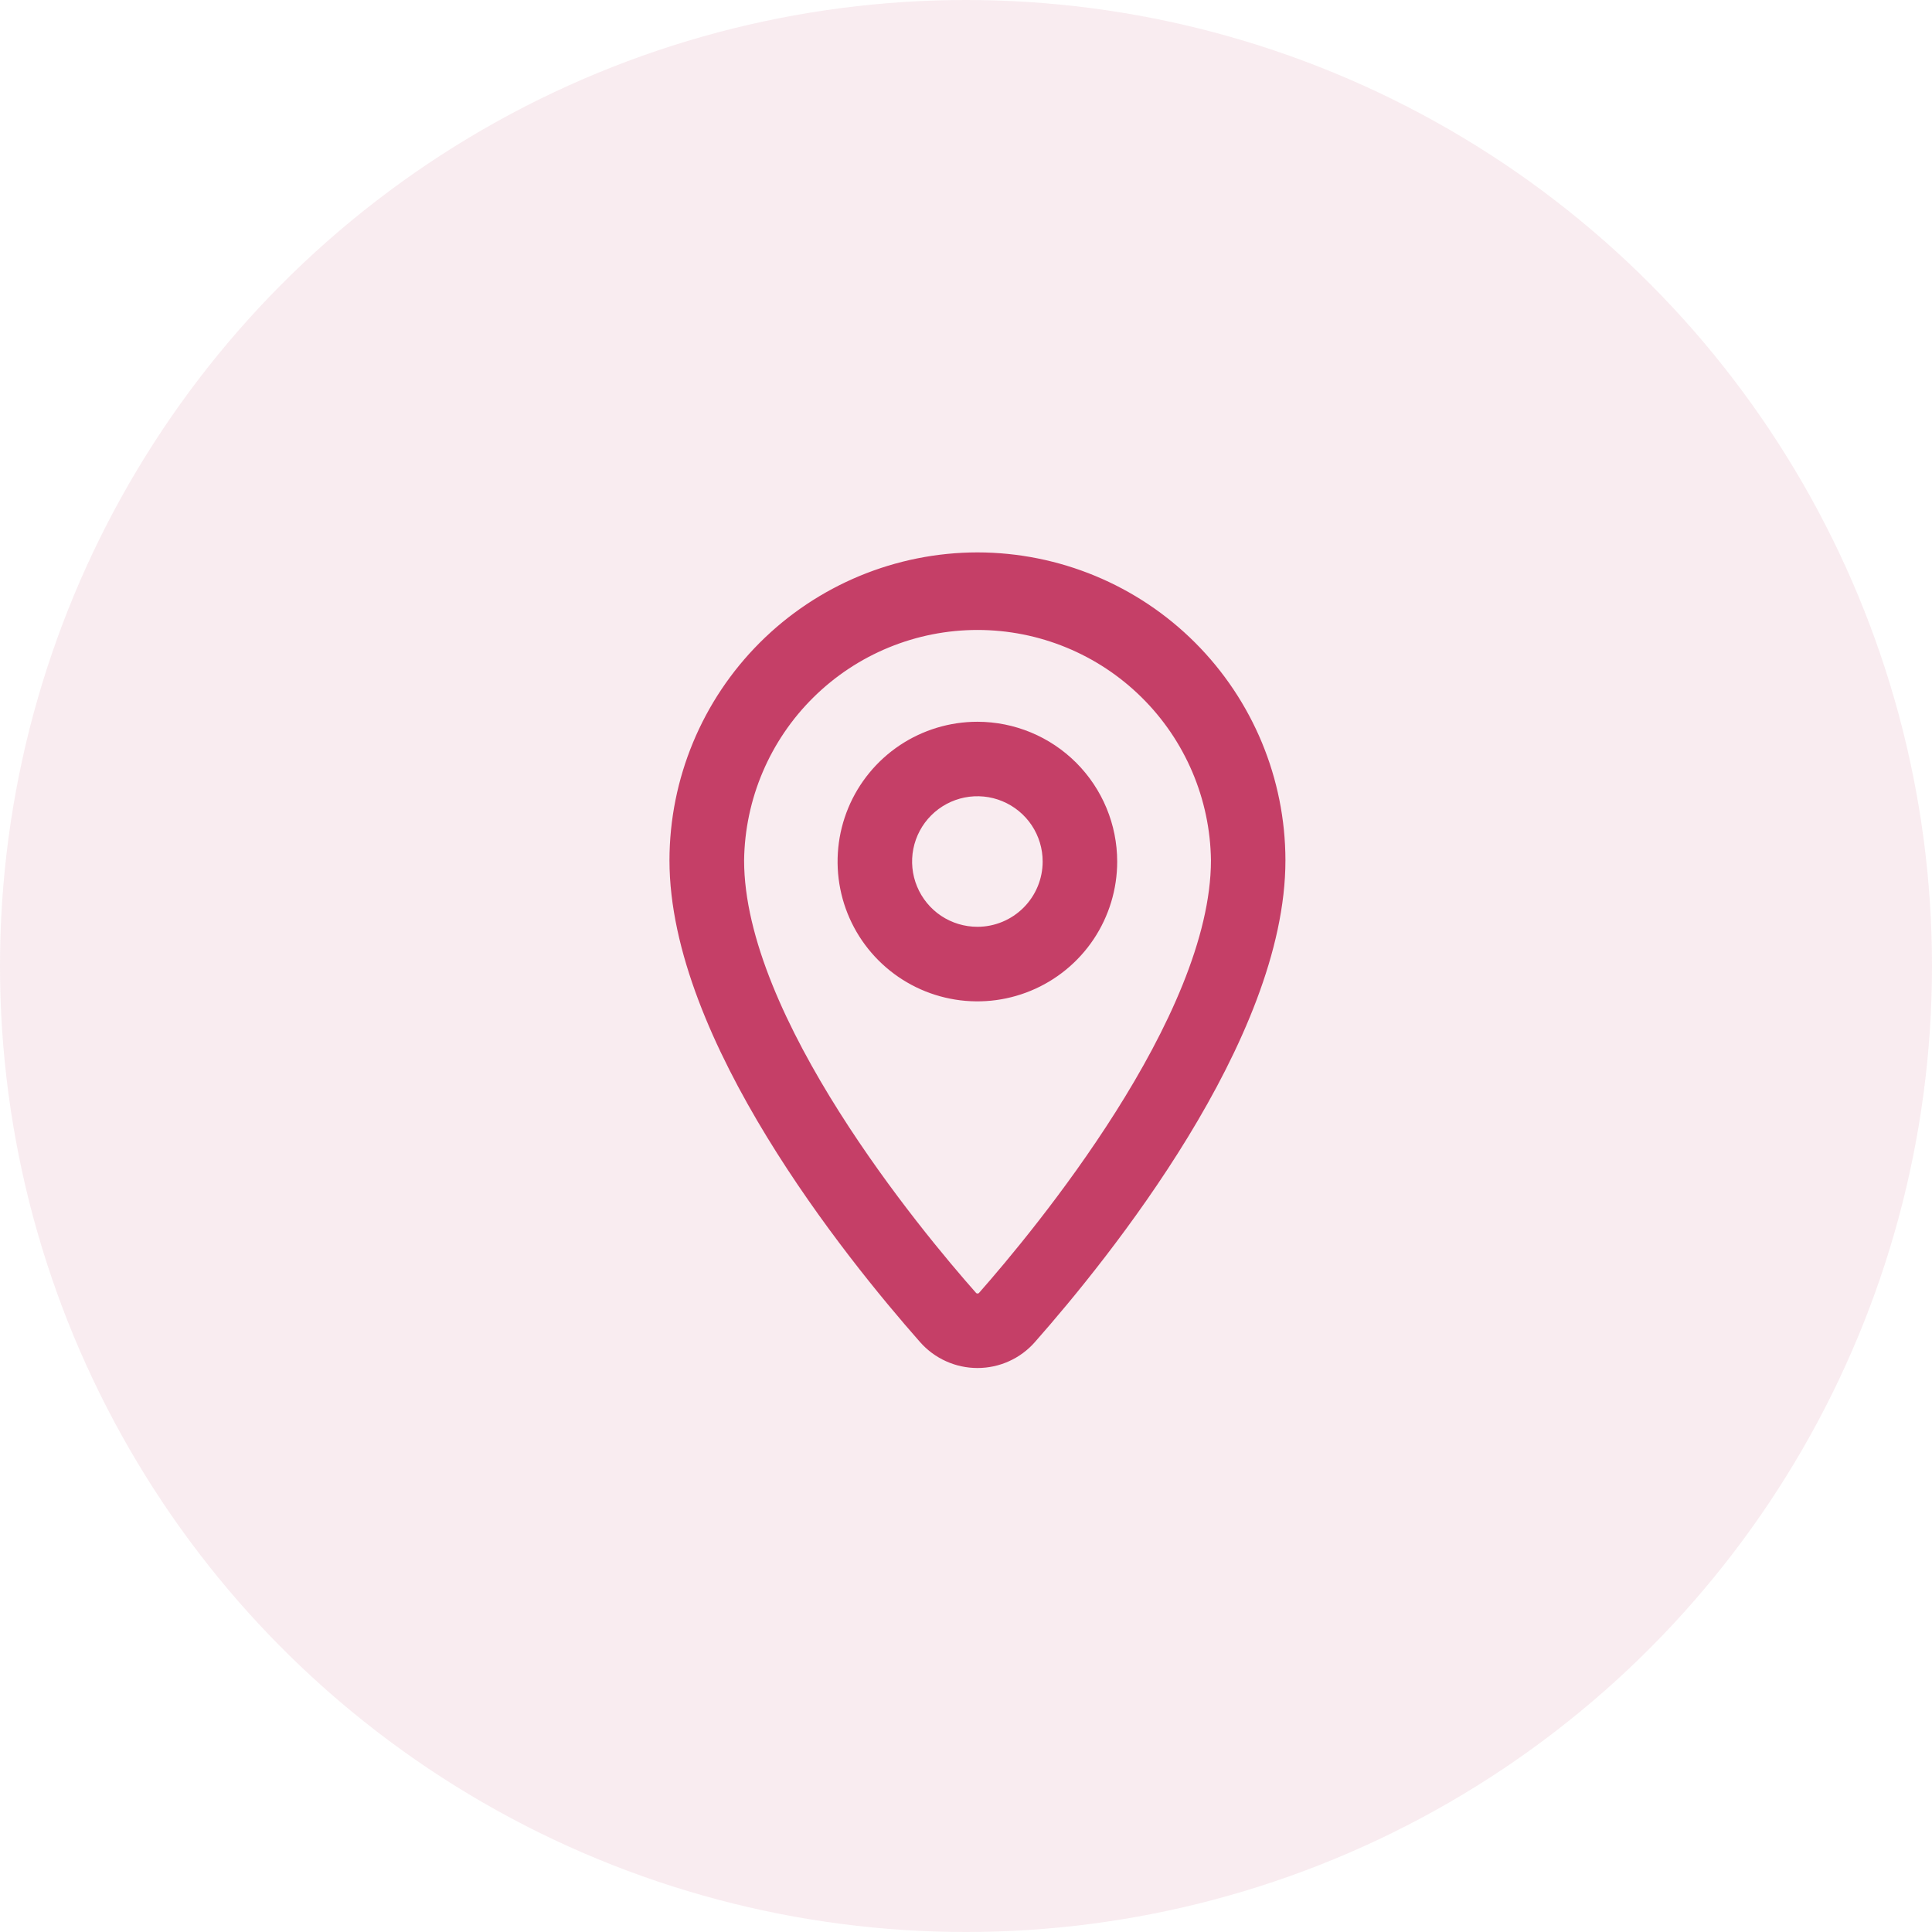
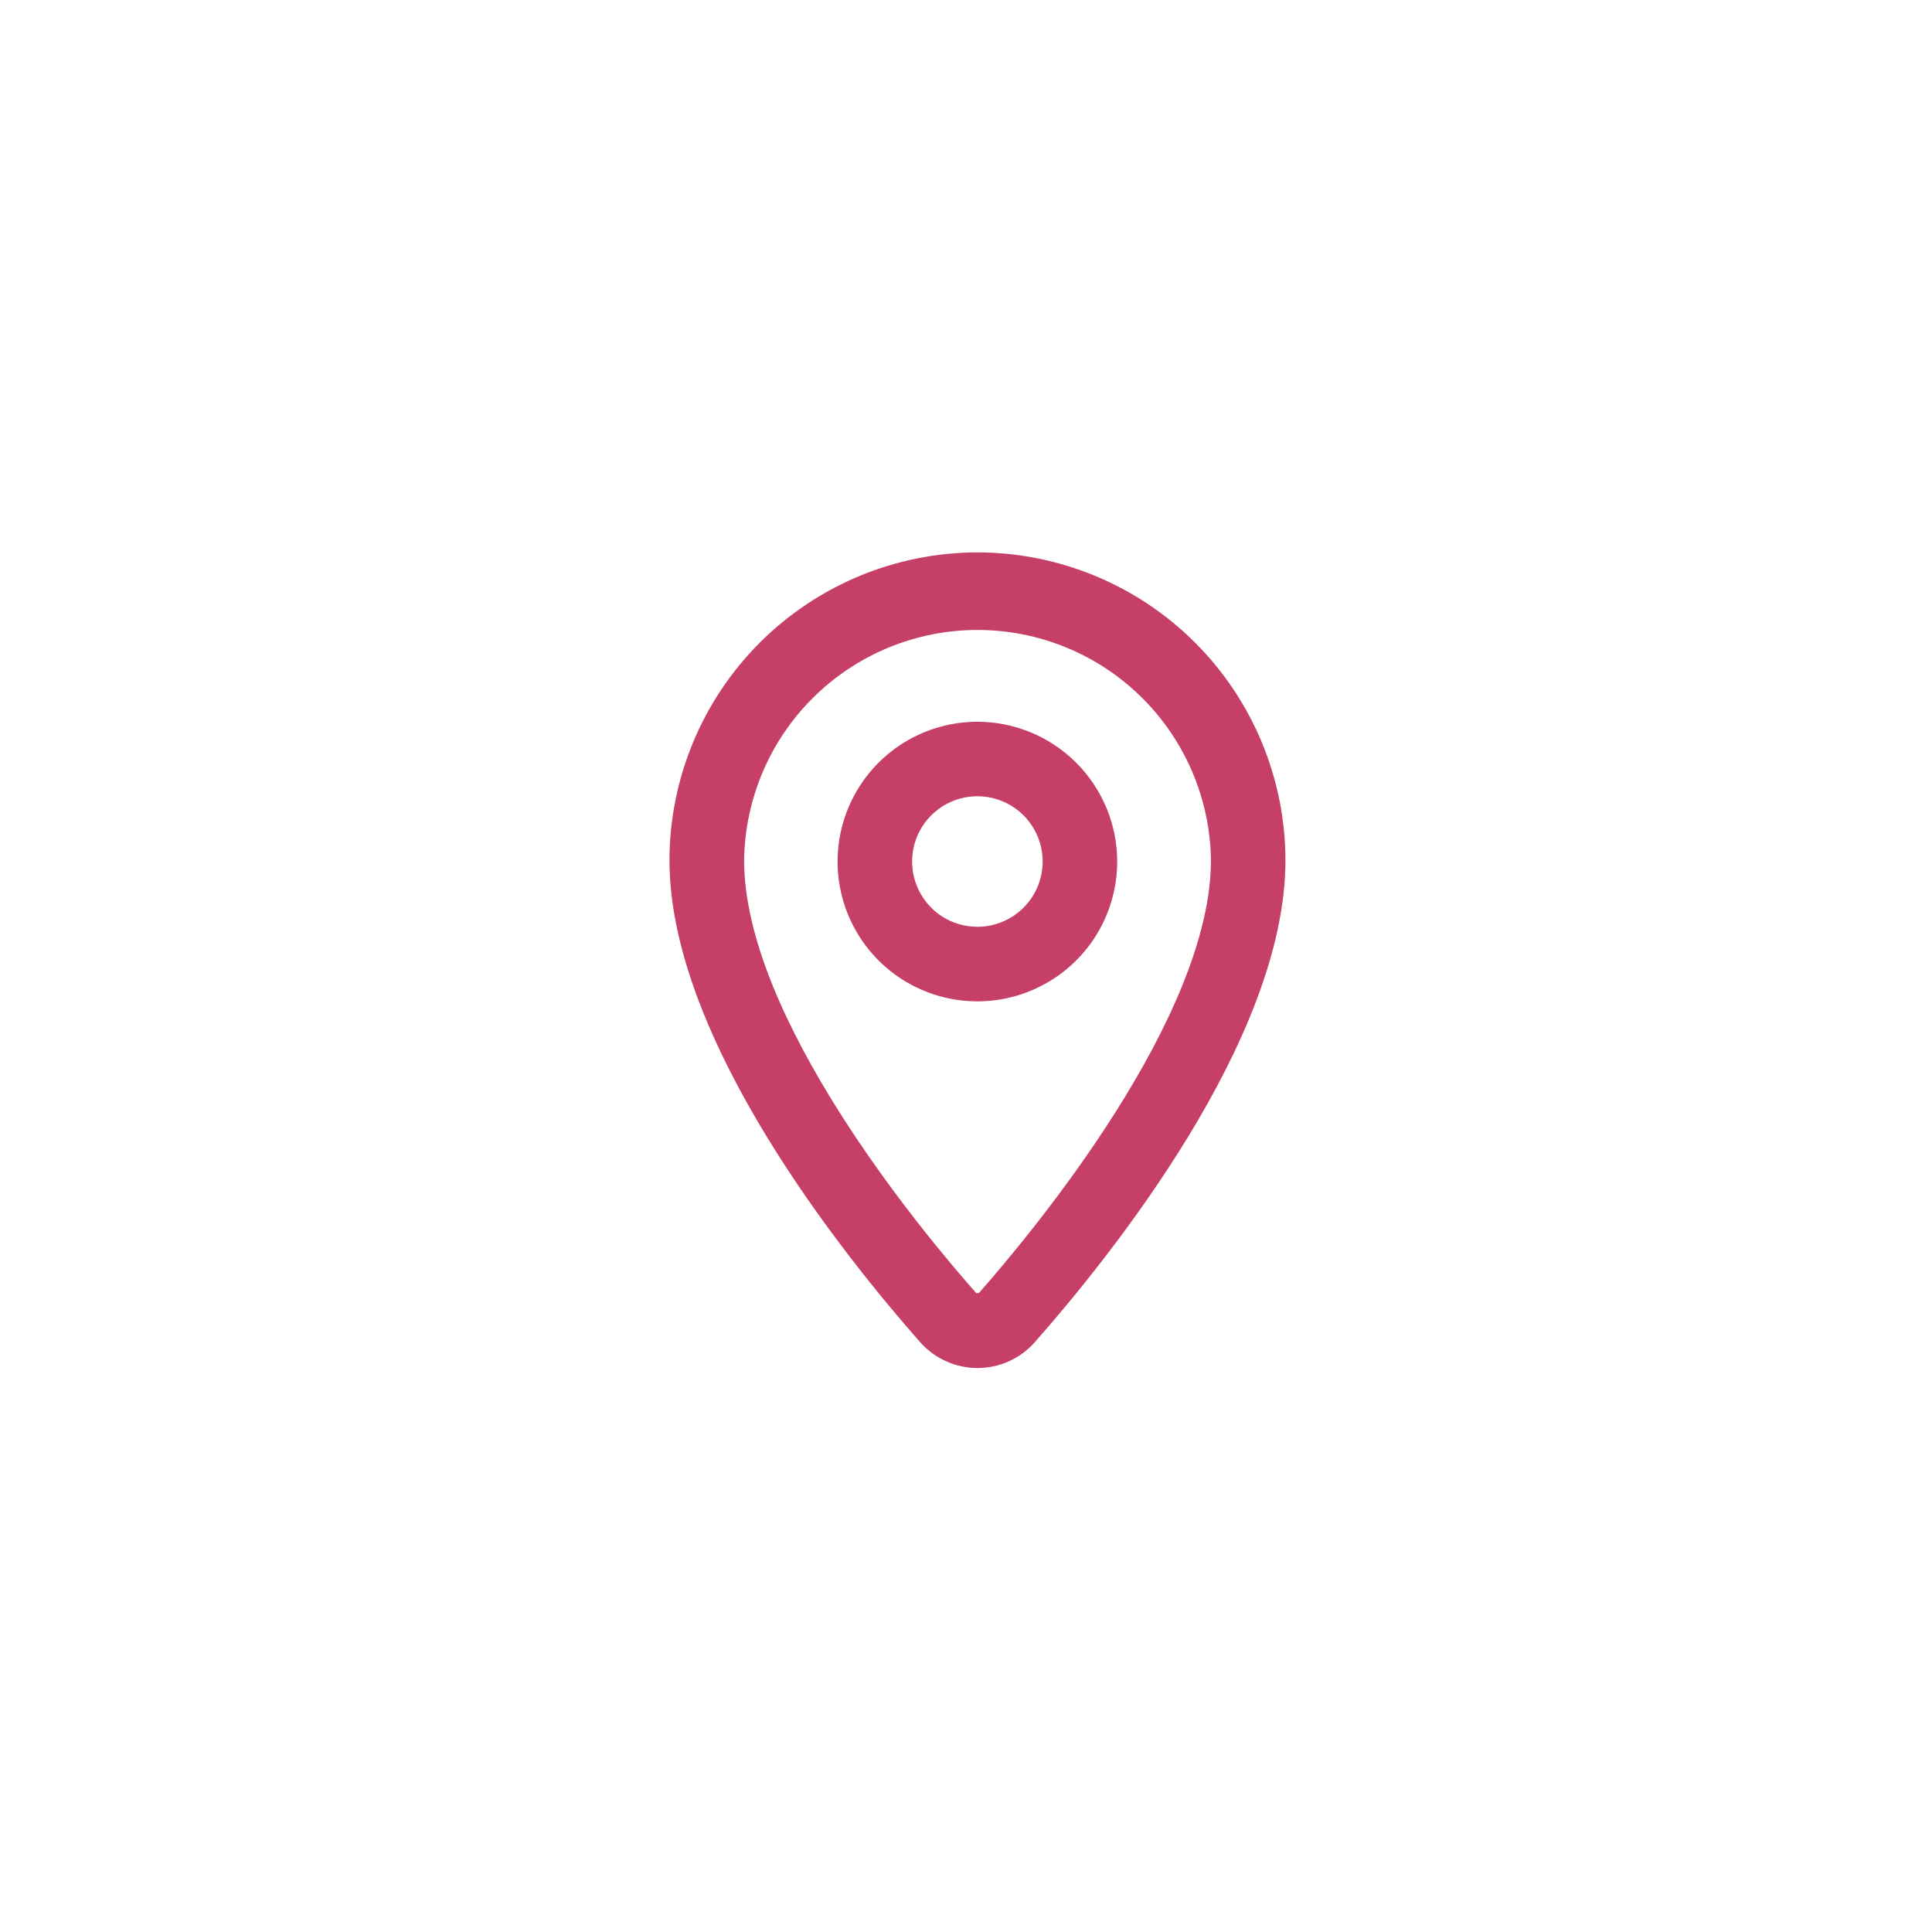
<svg xmlns="http://www.w3.org/2000/svg" width="62" height="62" viewBox="0 0 62 62" fill="none">
-   <circle cx="31" cy="31" r="31" fill="#C53F67" fill-opacity="0.1" />
-   <path d="M31.367 17.977C28.813 17.98 26.365 18.996 24.559 20.801C22.753 22.607 21.737 25.055 21.734 27.609C21.734 33.26 27.32 40.189 29.715 42.905C29.922 43.14 30.177 43.328 30.462 43.456C30.747 43.585 31.056 43.651 31.369 43.651C31.682 43.651 31.991 43.585 32.276 43.456C32.561 43.328 32.816 43.14 33.022 42.905C35.418 40.189 41.001 33.26 41.001 27.609C40.998 25.055 39.982 22.607 38.176 20.801C36.37 18.995 33.921 17.98 31.367 17.977ZM31.607 41.654C31.577 41.688 31.541 41.714 31.5 41.733C31.459 41.751 31.415 41.76 31.37 41.76C31.326 41.76 31.281 41.751 31.241 41.733C31.2 41.714 31.163 41.688 31.134 41.654C29.369 39.66 23.629 32.755 23.629 27.609C23.655 25.573 24.482 23.629 25.931 22.199C27.38 20.768 29.334 19.966 31.37 19.966C33.406 19.966 35.36 20.768 36.809 22.199C38.258 23.629 39.085 25.573 39.111 27.609C39.107 32.755 33.363 39.66 31.607 41.654Z" fill="#C53F67" stroke="#C53F67" stroke-width="0.5" />
+   <path d="M31.367 17.977C28.813 17.98 26.365 18.996 24.559 20.801C22.753 22.607 21.737 25.055 21.734 27.609C21.734 33.26 27.32 40.189 29.715 42.905C29.922 43.14 30.177 43.328 30.462 43.456C30.747 43.585 31.056 43.651 31.369 43.651C31.682 43.651 31.991 43.585 32.276 43.456C32.561 43.328 32.816 43.14 33.022 42.905C35.418 40.189 41.001 33.26 41.001 27.609C40.998 25.055 39.982 22.607 38.176 20.801C36.37 18.995 33.921 17.98 31.367 17.977ZM31.607 41.654C31.577 41.688 31.541 41.714 31.5 41.733C31.326 41.76 31.281 41.751 31.241 41.733C31.2 41.714 31.163 41.688 31.134 41.654C29.369 39.66 23.629 32.755 23.629 27.609C23.655 25.573 24.482 23.629 25.931 22.199C27.38 20.768 29.334 19.966 31.37 19.966C33.406 19.966 35.36 20.768 36.809 22.199C38.258 23.629 39.085 25.573 39.111 27.609C39.107 32.755 33.363 39.66 31.607 41.654Z" fill="#C53F67" stroke="#C53F67" stroke-width="0.5" />
  <path d="M31.366 23.412C30.529 23.412 29.709 23.66 29.013 24.125C28.316 24.591 27.773 25.252 27.452 26.026C27.131 26.8 27.047 27.652 27.21 28.474C27.373 29.296 27.777 30.051 28.369 30.643C28.962 31.236 29.716 31.64 30.538 31.803C31.36 31.967 32.212 31.883 32.986 31.562C33.76 31.242 34.422 30.699 34.888 30.002C35.353 29.305 35.602 28.486 35.602 27.648C35.601 26.525 35.154 25.449 34.36 24.654C33.566 23.86 32.489 23.413 31.366 23.412ZM31.366 29.992C30.903 29.992 30.449 29.855 30.063 29.598C29.677 29.34 29.377 28.974 29.199 28.545C29.021 28.117 28.975 27.645 29.065 27.19C29.156 26.735 29.379 26.317 29.707 25.989C30.035 25.661 30.453 25.438 30.908 25.347C31.363 25.257 31.835 25.303 32.263 25.481C32.692 25.659 33.058 25.959 33.316 26.345C33.573 26.731 33.711 27.184 33.71 27.648C33.71 28.27 33.462 28.866 33.023 29.305C32.584 29.744 31.988 29.992 31.366 29.992Z" fill="#C53F67" stroke="#C53F67" stroke-width="0.5" />
</svg>